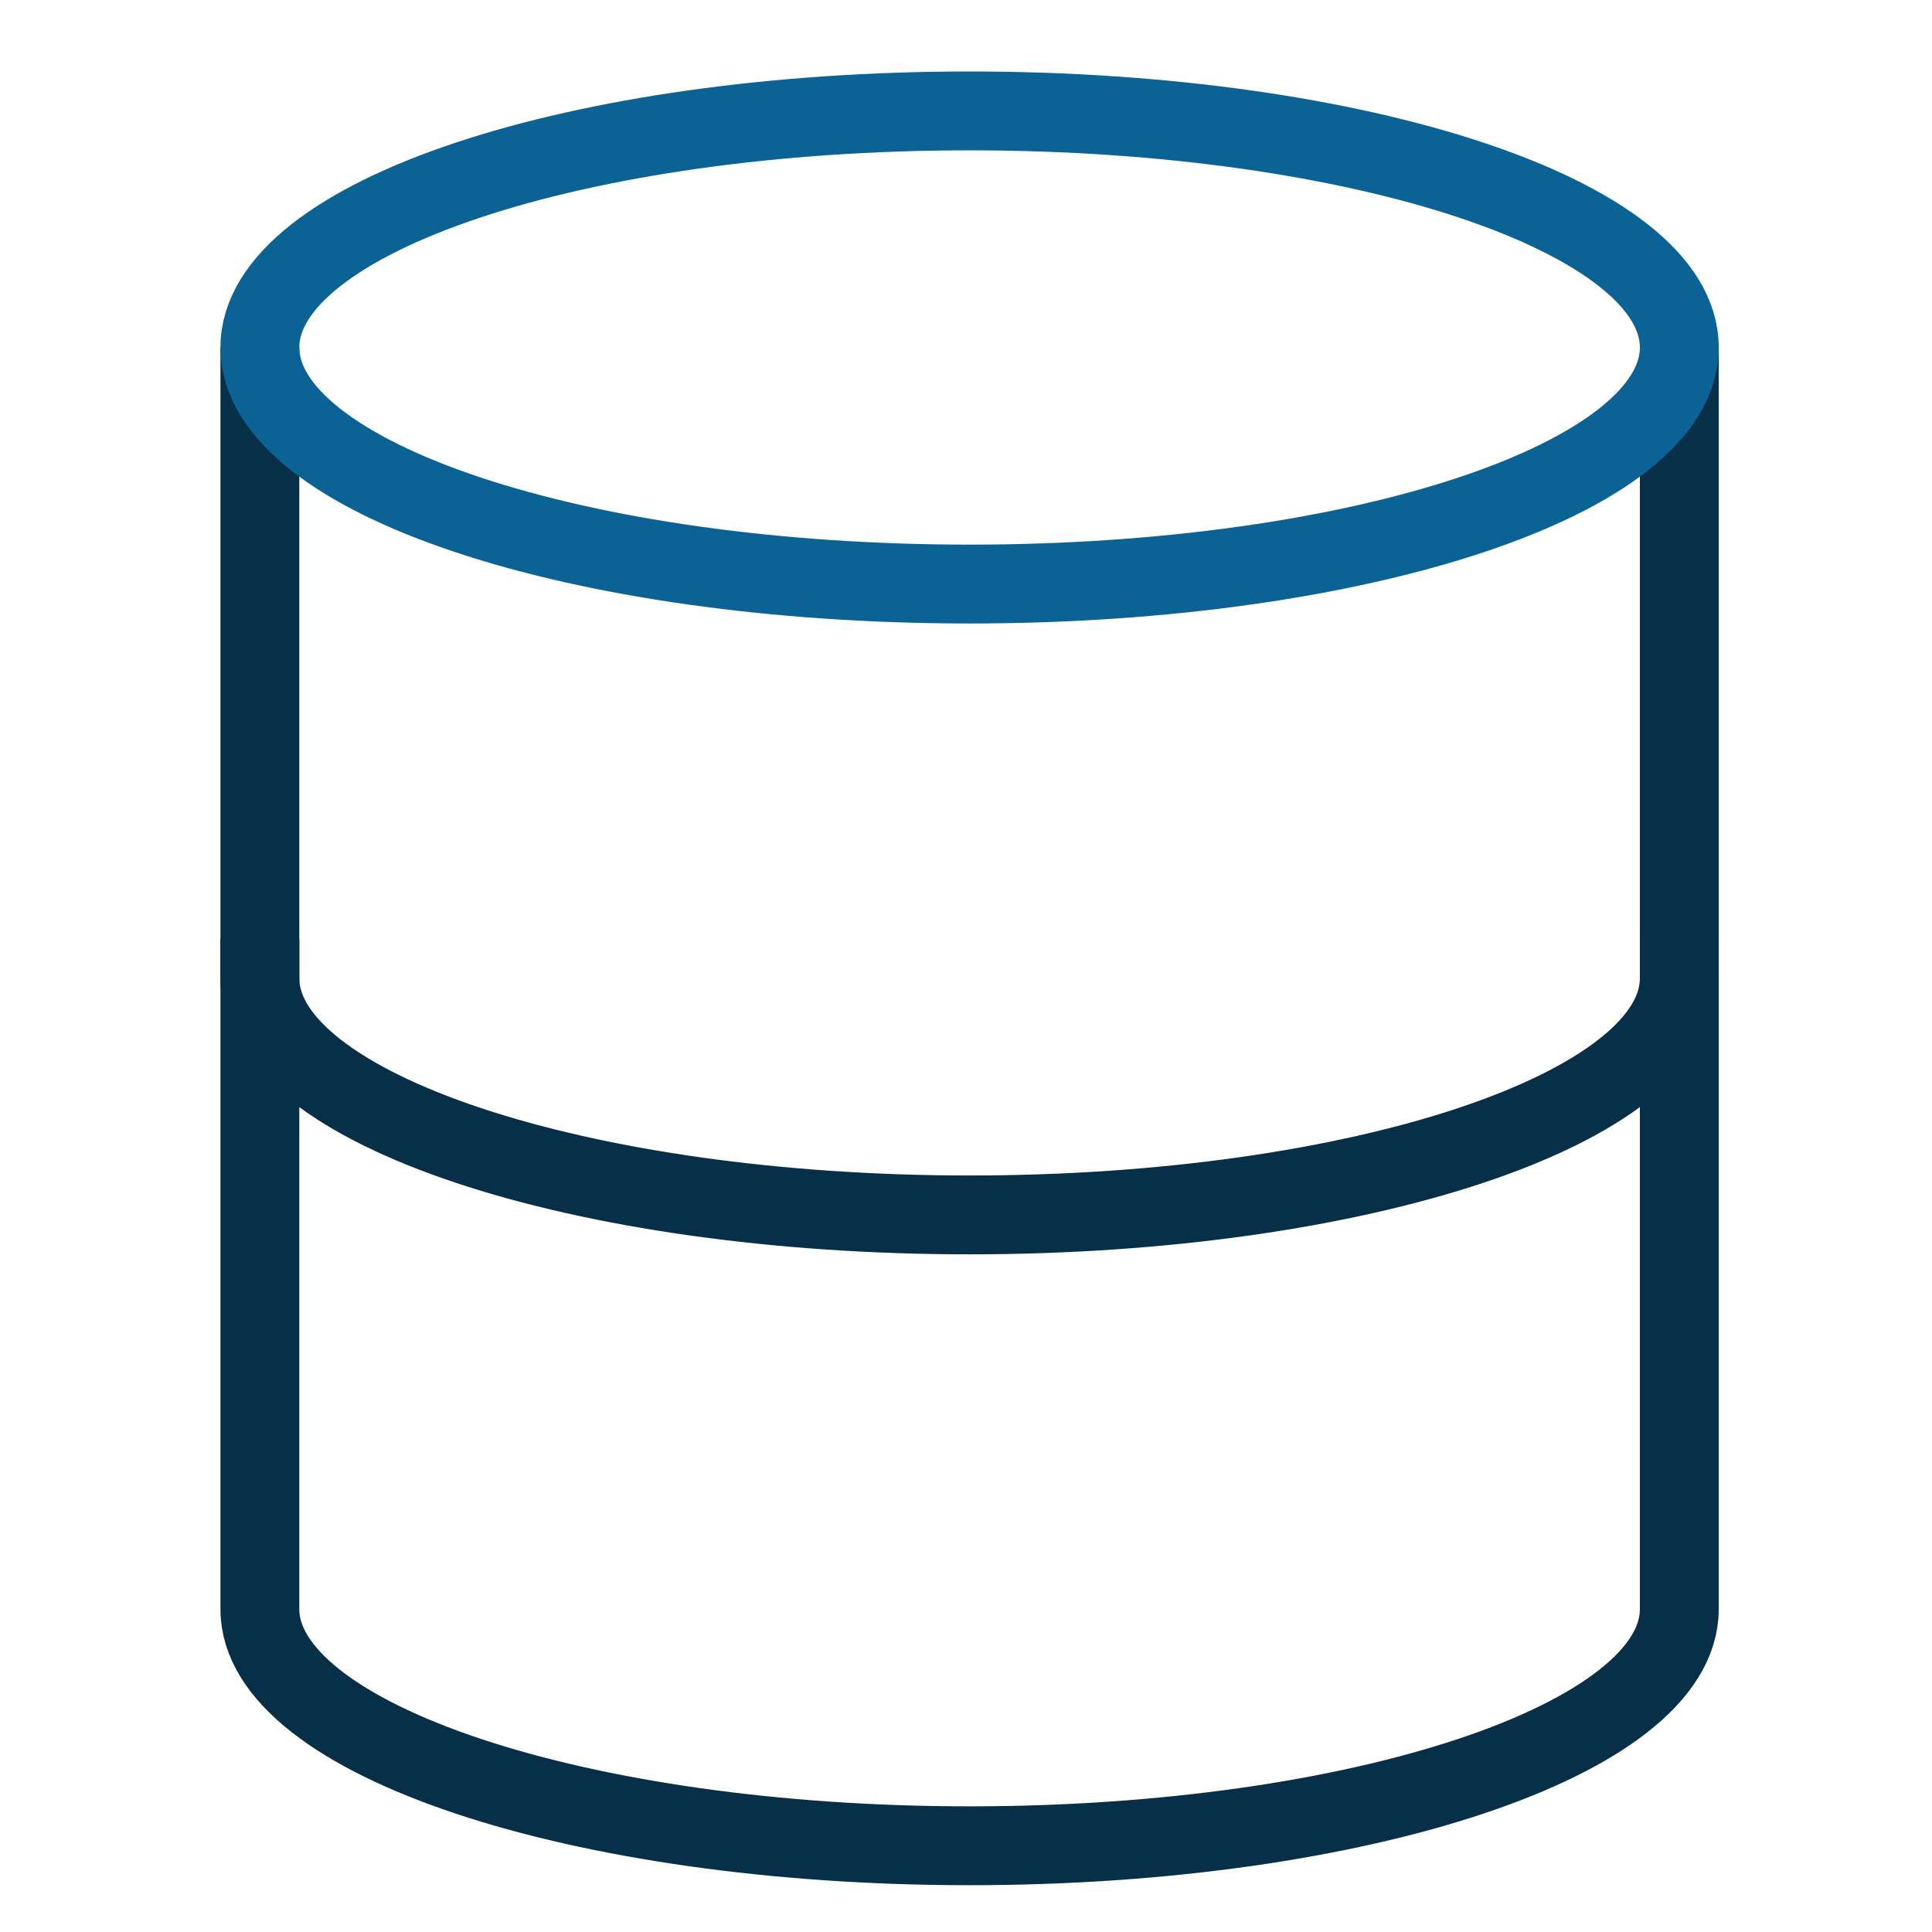
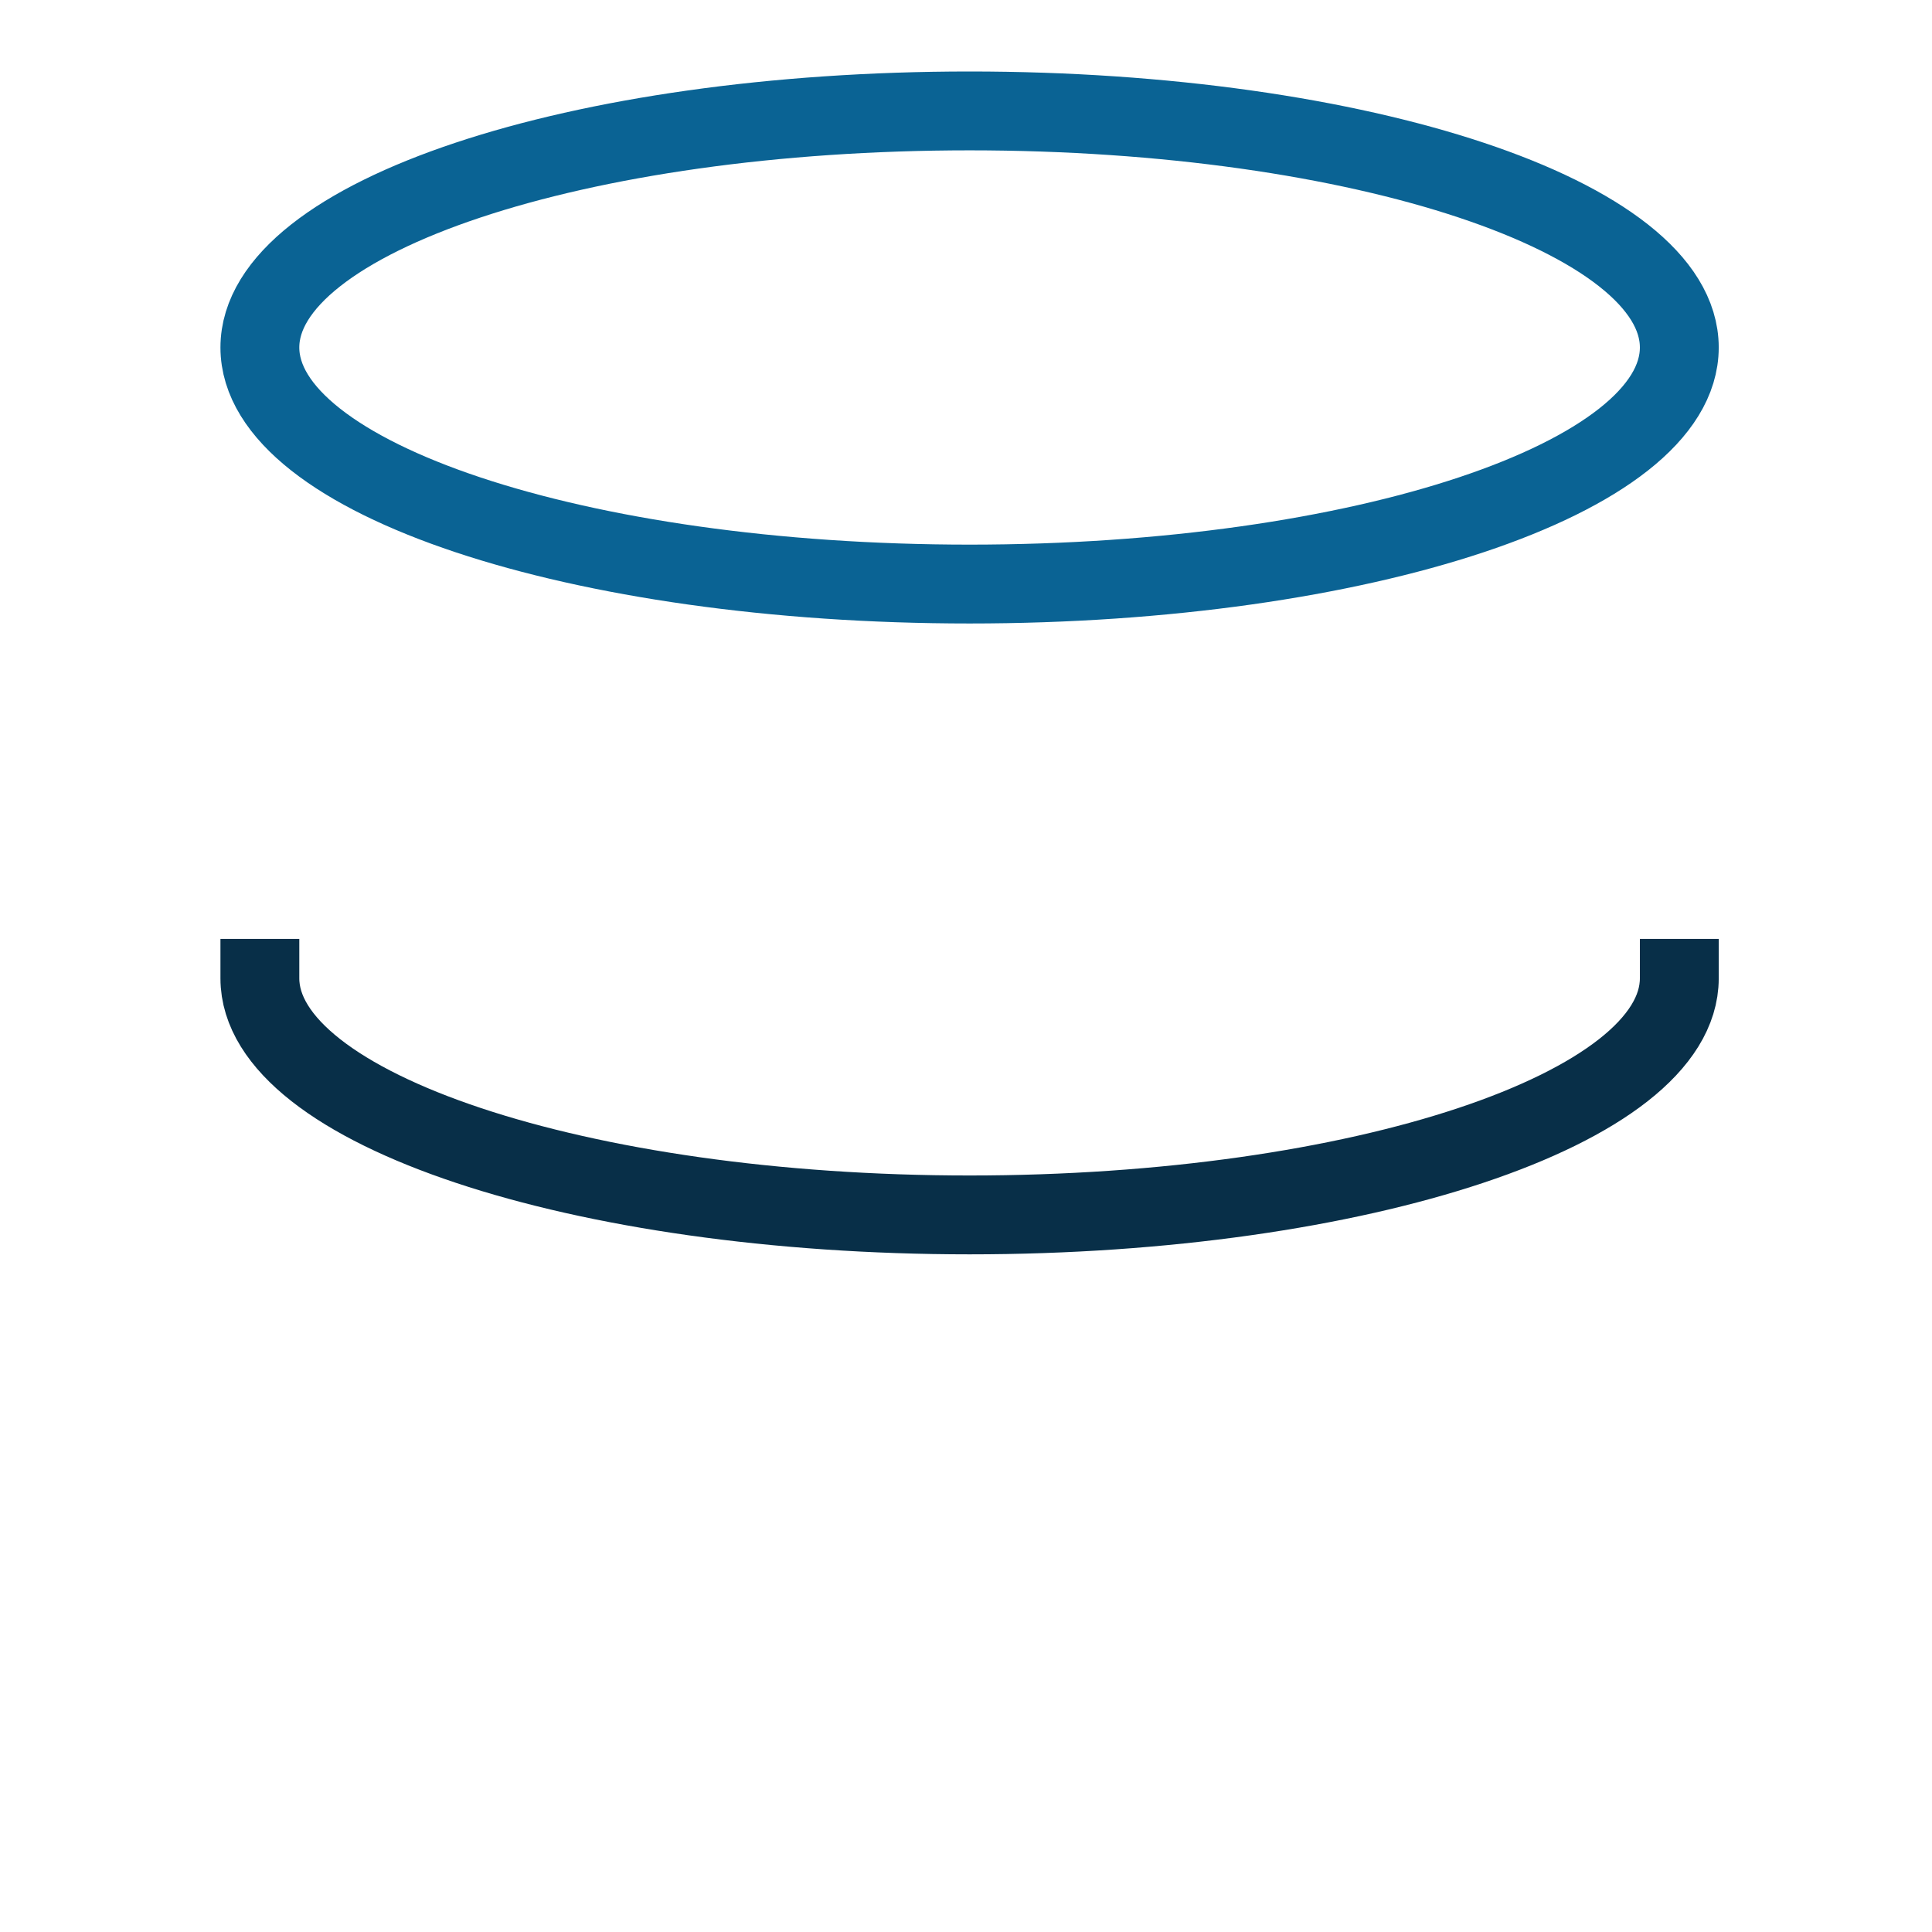
<svg xmlns="http://www.w3.org/2000/svg" width="49" height="49" viewBox="0 0 49 49" fill="none">
-   <path d="M6.591 8.813V40.813C6.591 44.113 14.691 46.813 24.591 46.813C34.491 46.813 42.591 44.113 42.591 40.813V8.813" stroke="#082F48" stroke-width="2" stroke-miterlimit="10" />
  <path d="M24.591 14.813C34.532 14.813 42.591 12.126 42.591 8.813C42.591 5.499 34.532 2.813 24.591 2.813C14.65 2.813 6.591 5.499 6.591 8.813C6.591 12.126 14.65 14.813 24.591 14.813Z" stroke="#0A6394" stroke-width="2" stroke-miterlimit="10" stroke-linecap="square" />
  <path d="M42.591 24.813C42.591 28.113 34.491 30.813 24.591 30.813C14.691 30.813 6.591 28.113 6.591 24.813" stroke="#082F48" stroke-width="2" stroke-miterlimit="10" stroke-linecap="square" />
</svg>